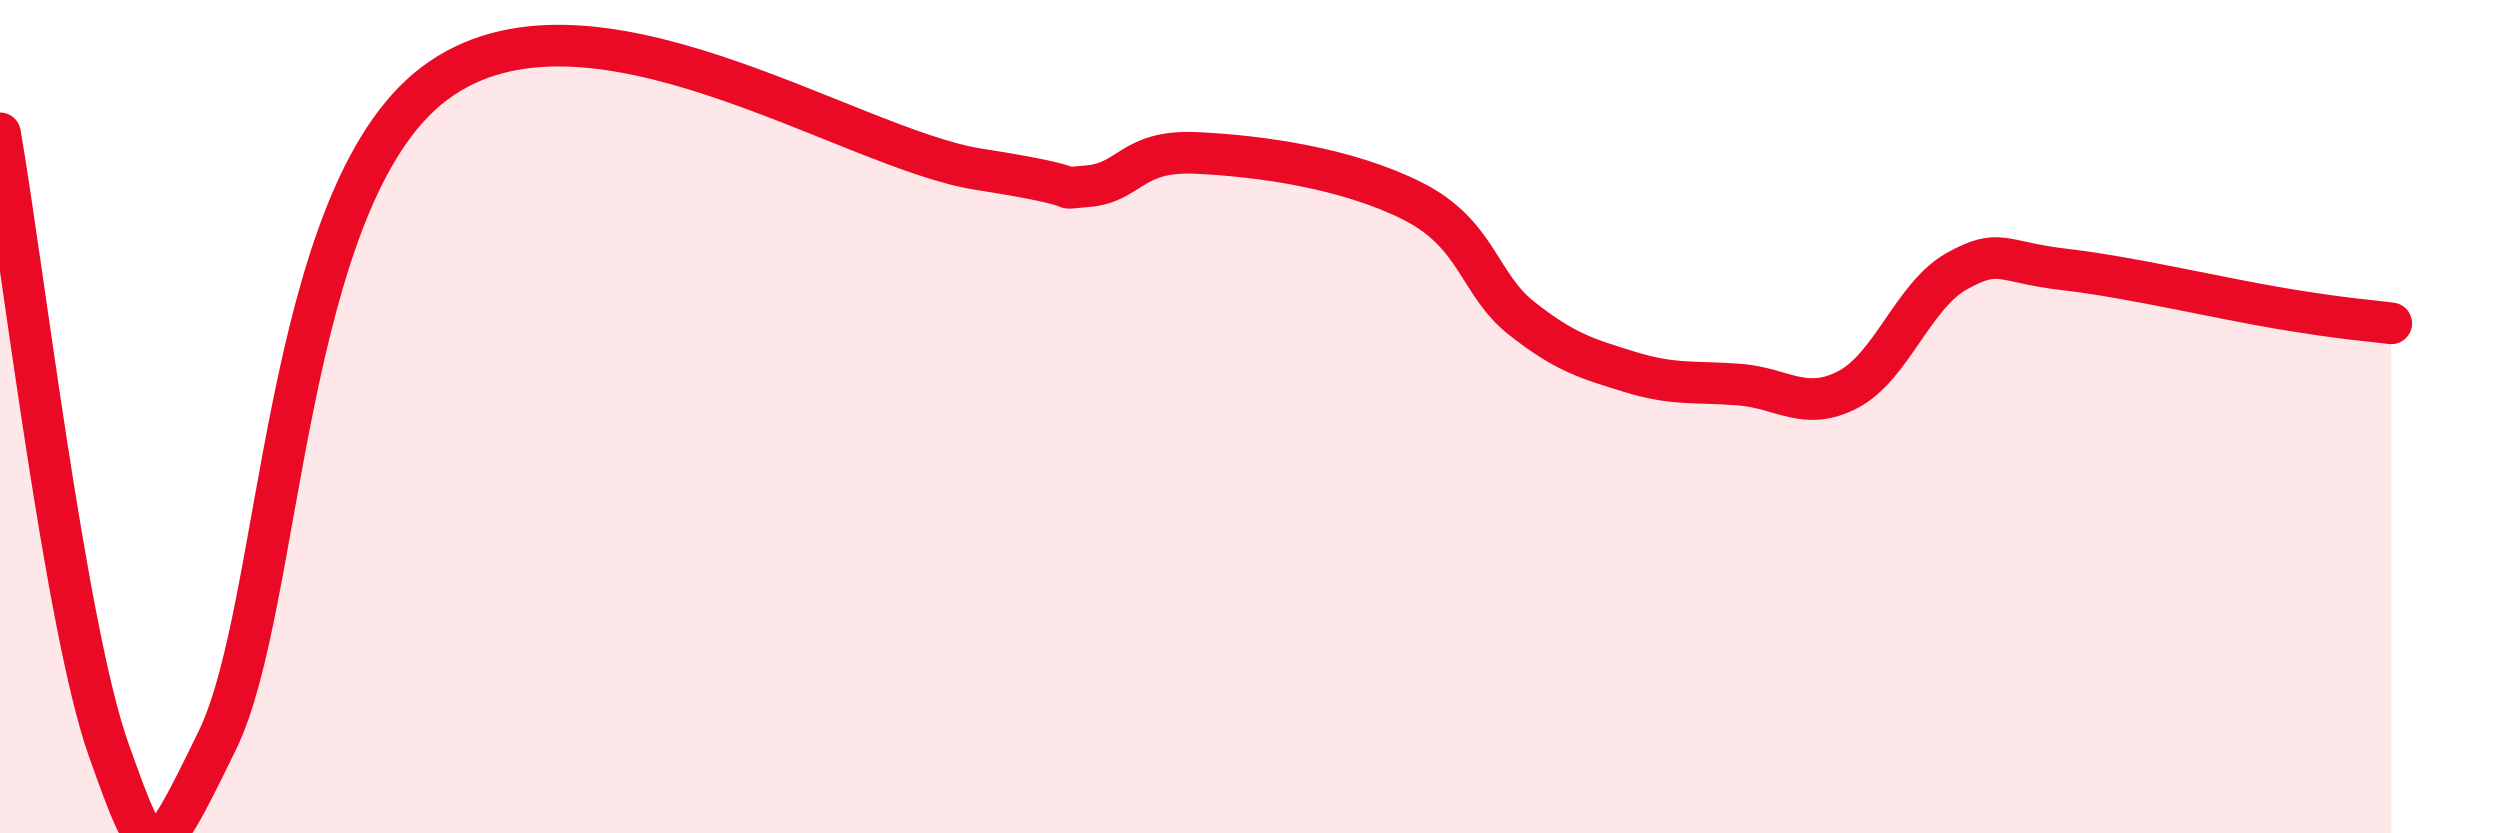
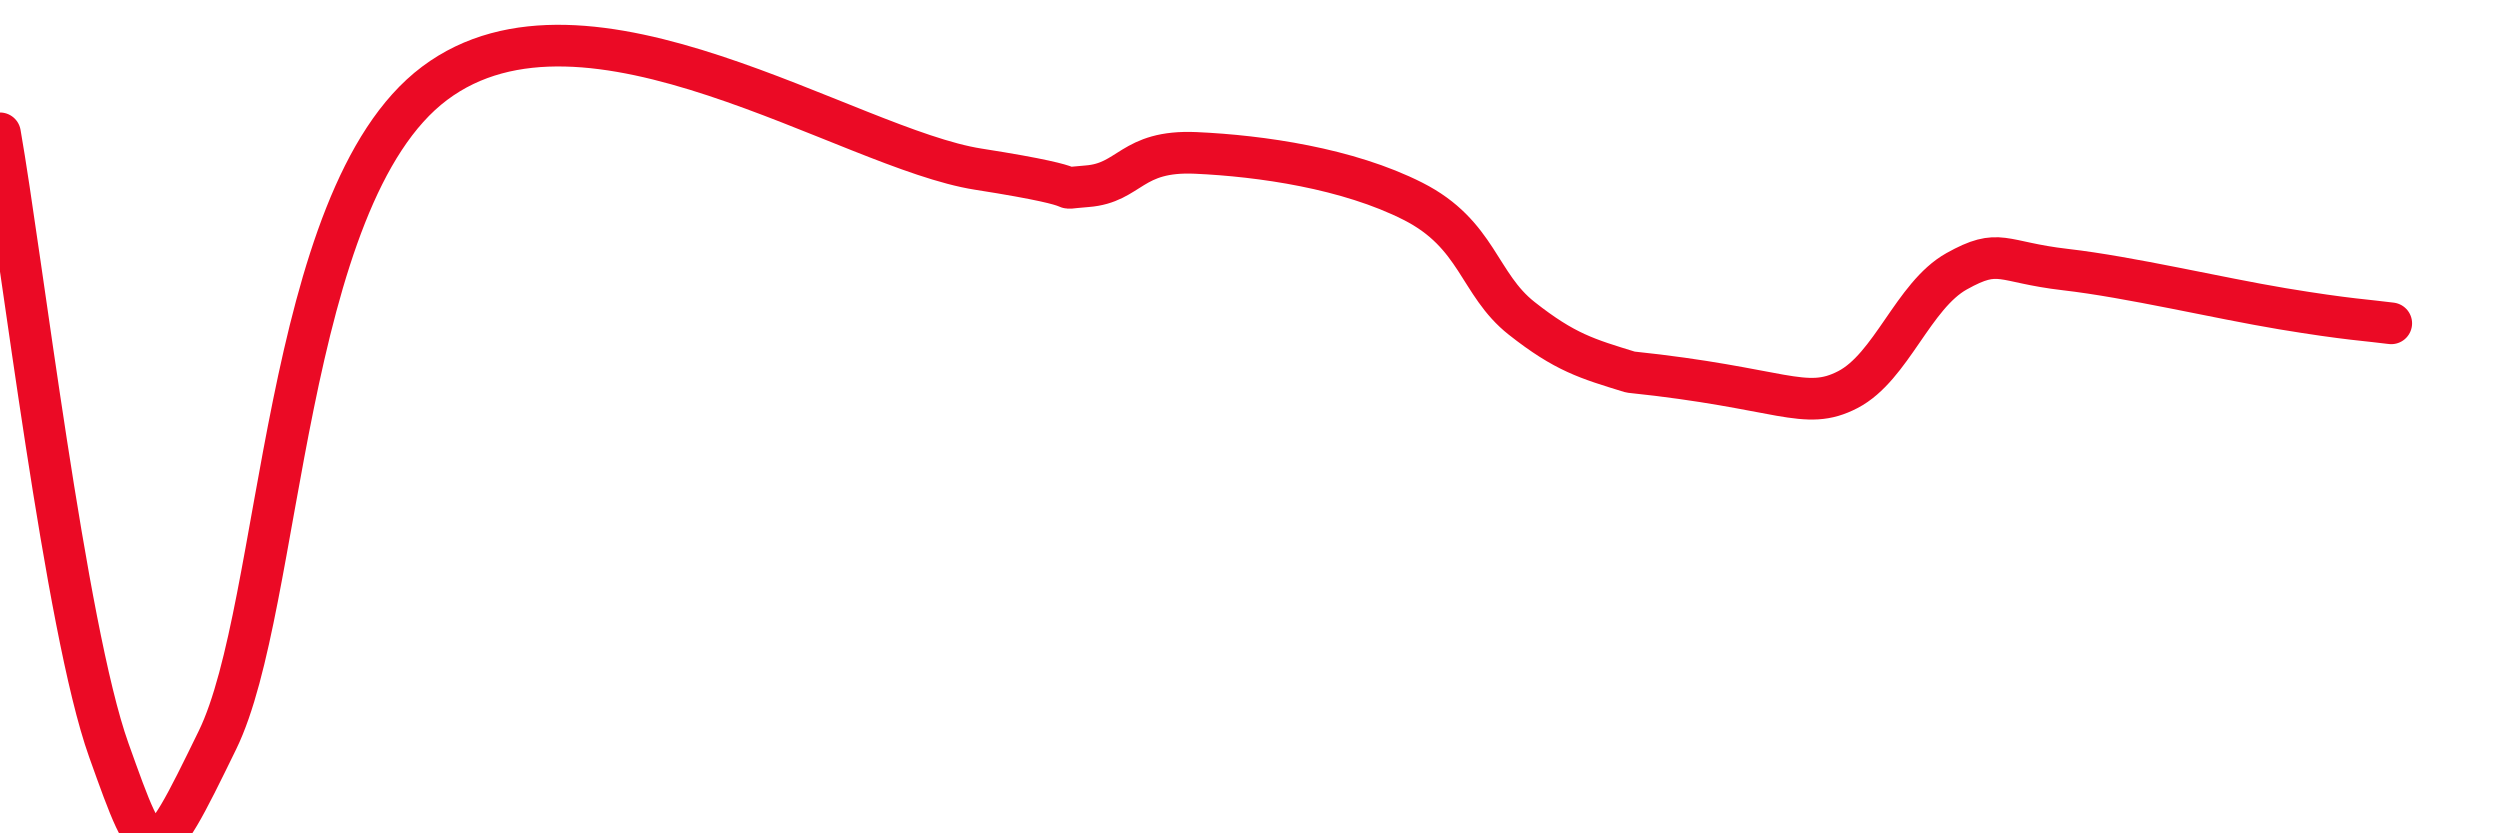
<svg xmlns="http://www.w3.org/2000/svg" width="60" height="20" viewBox="0 0 60 20">
-   <path d="M 0,3.2 C 0.52,6.16 1.57,15.09 2.61,18 C 3.65,20.91 3.66,20.96 5.22,17.76 C 6.78,14.56 6.78,4.74 10.43,2 C 14.08,-0.74 20.35,3.57 23.48,4.06 C 26.61,4.55 25.05,4.55 26.09,4.47 C 27.13,4.39 27.14,3.6 28.7,3.67 C 30.26,3.74 32.35,4.04 33.91,4.83 C 35.47,5.62 35.48,6.82 36.52,7.64 C 37.56,8.46 38.09,8.61 39.13,8.93 C 40.17,9.25 40.7,9.15 41.74,9.23 C 42.78,9.31 43.31,9.89 44.35,9.35 C 45.39,8.81 45.92,7.09 46.96,6.51 C 48,5.93 48.01,6.29 49.57,6.47 C 51.13,6.65 53.22,7.15 54.78,7.41 C 56.34,7.67 56.87,7.69 57.39,7.76L57.39 20L0 20Z" fill="#EB0A25" opacity="0.1" stroke-linecap="round" stroke-linejoin="round" />
-   <path d="M 0,3.2 C 0.52,6.16 1.57,15.09 2.61,18 C 3.65,20.91 3.66,20.96 5.22,17.76 C 6.78,14.56 6.78,4.74 10.43,2 C 14.08,-0.74 20.35,3.57 23.48,4.06 C 26.61,4.55 25.05,4.55 26.09,4.47 C 27.13,4.39 27.14,3.6 28.7,3.67 C 30.26,3.74 32.35,4.04 33.91,4.83 C 35.47,5.62 35.48,6.82 36.52,7.64 C 37.56,8.46 38.09,8.61 39.13,8.93 C 40.17,9.25 40.7,9.15 41.74,9.23 C 42.78,9.31 43.31,9.89 44.35,9.35 C 45.39,8.81 45.92,7.09 46.96,6.51 C 48,5.93 48.01,6.29 49.57,6.47 C 51.13,6.65 53.22,7.15 54.78,7.41 C 56.34,7.67 56.87,7.69 57.39,7.76" stroke="#EB0A25" stroke-width="1" fill="none" stroke-linecap="round" stroke-linejoin="round" />
+   <path d="M 0,3.2 C 0.52,6.16 1.57,15.09 2.61,18 C 3.65,20.91 3.66,20.96 5.22,17.76 C 6.78,14.56 6.78,4.74 10.43,2 C 14.08,-0.74 20.35,3.57 23.48,4.06 C 26.61,4.55 25.05,4.55 26.09,4.47 C 27.13,4.39 27.14,3.6 28.7,3.67 C 30.26,3.74 32.35,4.04 33.91,4.83 C 35.47,5.62 35.48,6.82 36.52,7.64 C 37.56,8.46 38.09,8.61 39.13,8.93 C 42.78,9.31 43.31,9.89 44.35,9.35 C 45.39,8.81 45.92,7.09 46.96,6.51 C 48,5.93 48.01,6.29 49.57,6.47 C 51.13,6.65 53.22,7.15 54.78,7.41 C 56.34,7.67 56.87,7.69 57.39,7.76" stroke="#EB0A25" stroke-width="1" fill="none" stroke-linecap="round" stroke-linejoin="round" />
</svg>